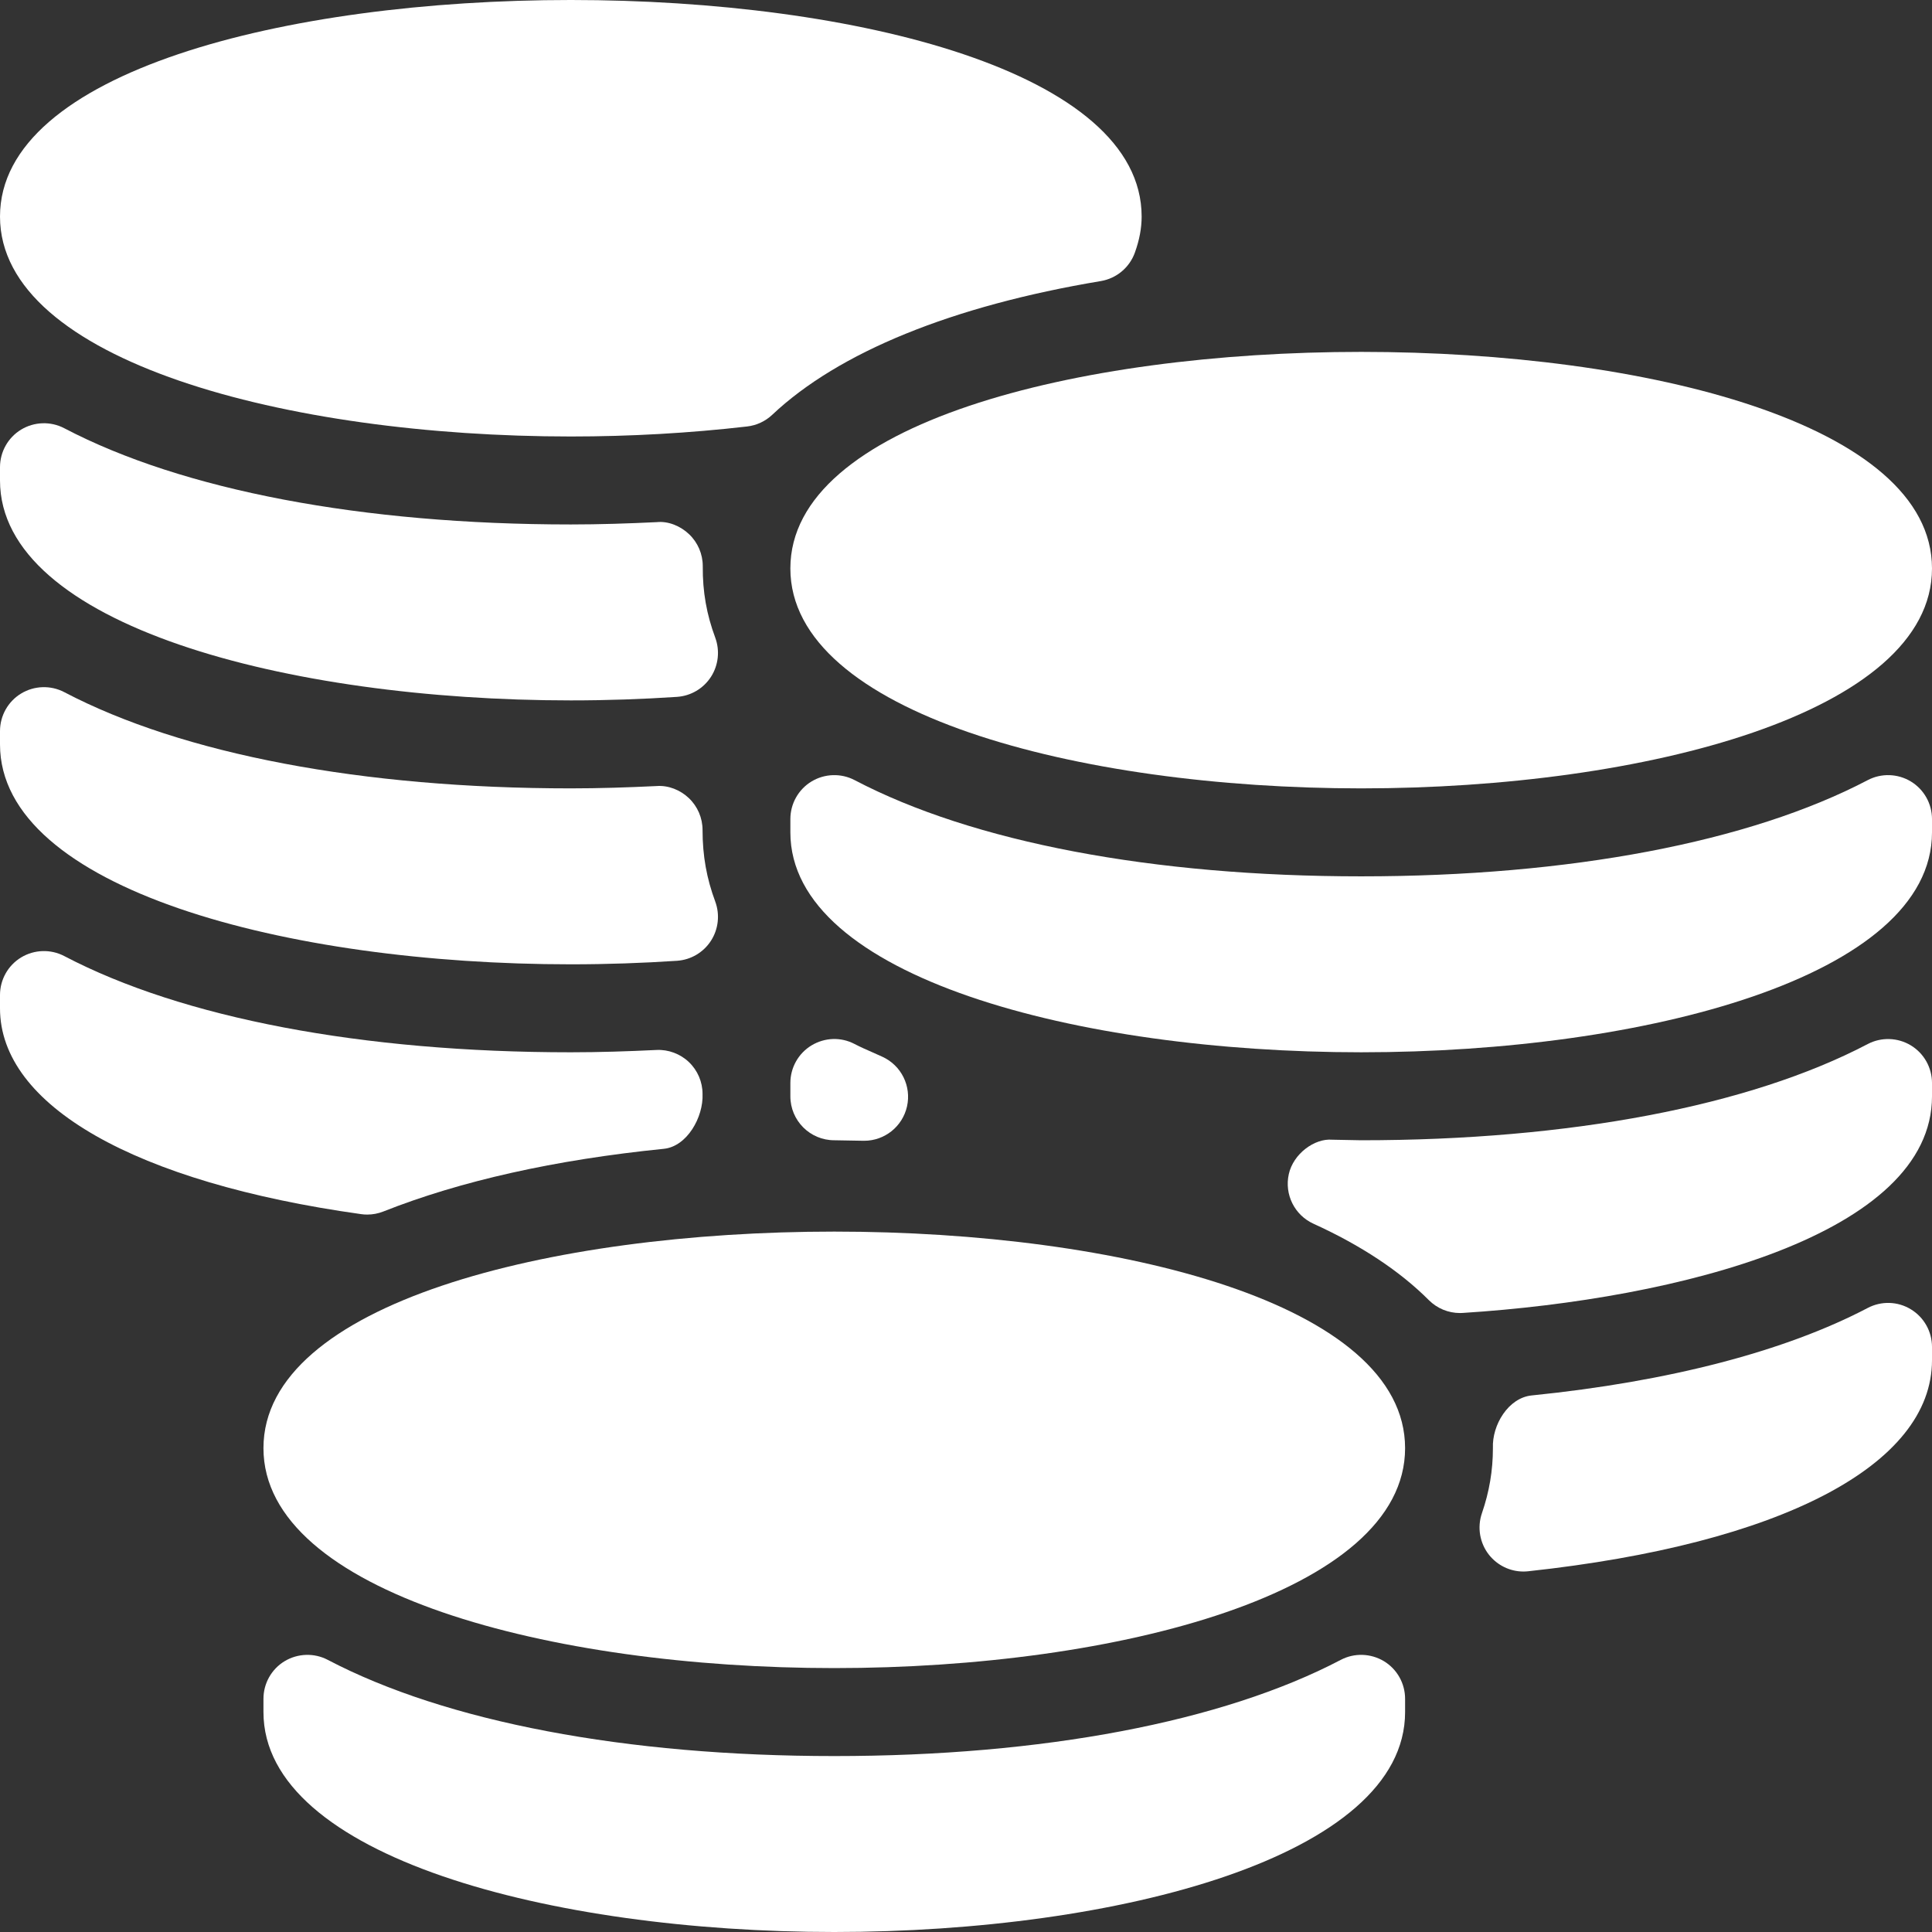
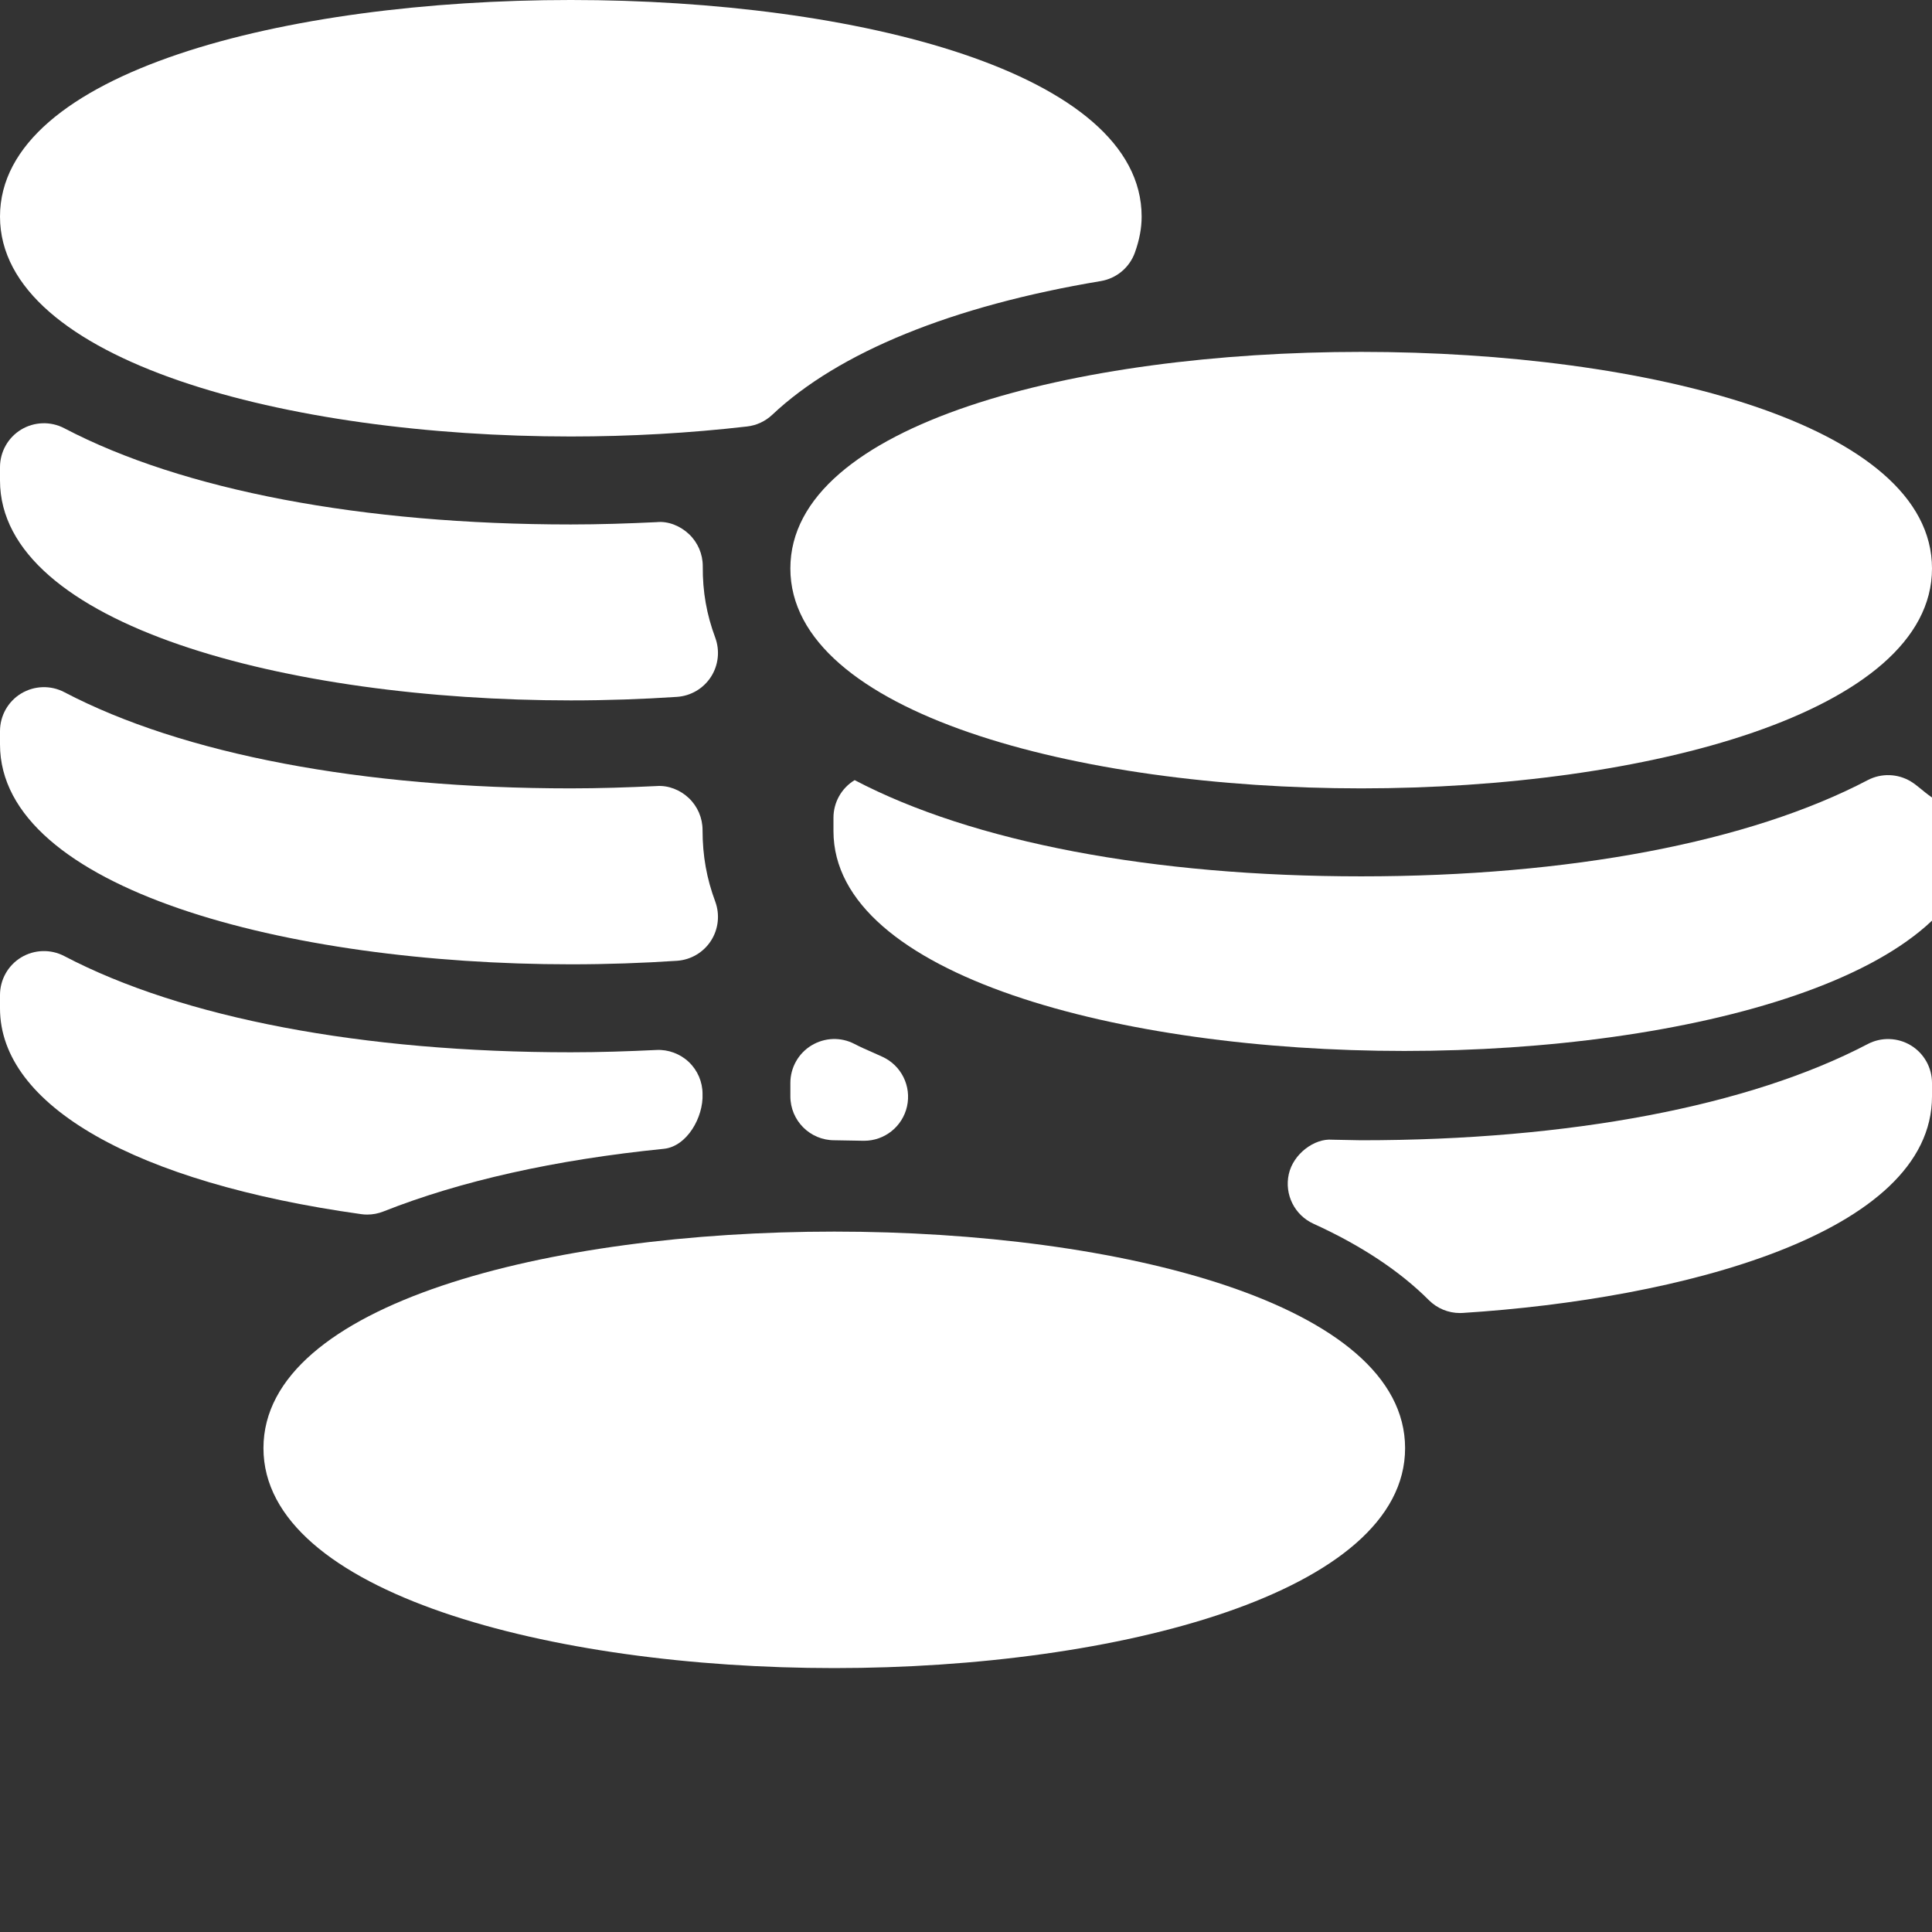
<svg xmlns="http://www.w3.org/2000/svg" version="1.1" id="Capa_1" x="0px" y="0px" viewBox="0 0 469.333 469.333" style="enable-background:new 0 0 469.333 469.333;" xml:space="preserve" width="512px" height="512px">
  <rect x="0" y="0" width="469.333" height="469.333" fill="#333333" stroke="none" />
  <g>
    <g>
      <g>
        <path d="M192,138.09c0,35.071,69.76,53.426,138.667,53.426s138.667-18.355,138.667-53.426C469.333,67.947,192,67.947,192,138.09z     " fill="#ffffff" />
-         <path d="M464.188,189.836c-3.177-1.92-7.167-2.056-10.469-0.323c-28.729,15.068-72.427,23.374-123.052,23.374     s-94.323-8.306-123.052-23.374c-3.302-1.732-7.292-1.597-10.469,0.323c-3.198,1.93-5.146,5.405-5.146,9.141v3.224     c0,35.071,69.76,53.426,138.667,53.426s138.667-18.355,138.667-53.426v-3.224C469.333,195.241,467.385,191.766,464.188,189.836z" fill="#ffffff" />
+         <path d="M464.188,189.836c-3.177-1.92-7.167-2.056-10.469-0.323c-28.729,15.068-72.427,23.374-123.052,23.374     s-94.323-8.306-123.052-23.374c-3.198,1.93-5.146,5.405-5.146,9.141v3.224     c0,35.071,69.76,53.426,138.667,53.426s138.667-18.355,138.667-53.426v-3.224C469.333,195.241,467.385,191.766,464.188,189.836z" fill="#ffffff" />
        <path d="M64,351.795c0,35.072,69.76,53.426,138.667,53.426s138.667-18.355,138.667-53.426C341.333,281.652,64,281.652,64,351.795     z" fill="#ffffff" />
-         <path d="M336.188,403.542c-3.188-1.91-7.167-2.056-10.469-0.323c-28.729,15.068-72.427,23.374-123.052,23.374     s-94.323-8.306-123.052-23.374c-3.302-1.732-7.292-1.586-10.469,0.323c-3.198,1.93-5.146,5.405-5.146,9.141v3.224     c0,35.072,69.76,53.426,138.667,53.426s138.667-18.355,138.667-53.426v-3.224C341.333,408.947,339.385,405.472,336.188,403.542z" fill="#ffffff" />
        <path d="M138.667,106.034c14.406,0,28.813-0.814,42.823-2.431c2.281-0.261,4.417-1.252,6.094-2.828     c16.156-15.235,43.76-26.473,79.823-32.494c3.813-0.637,6.99-3.287,8.292-6.939c1.104-3.078,1.635-5.937,1.635-8.734     C277.333-17.536,0-17.536,0,52.607C0,87.679,69.76,106.034,138.667,106.034z" fill="#ffffff" />
        <path d="M138.667,170.145c8.833,0,17.448-0.303,25.792-0.856c3.365-0.23,6.417-2.024,8.25-4.863     c1.823-2.828,2.208-6.365,1.042-9.527c-2.073-5.583-3.083-11.082-3.031-17.384c0-2.922-1.198-5.718-3.313-7.732     c-2.104-2.014-5.073-3.235-7.865-2.943c-6.969,0.334-13.938,0.563-20.875,0.563c-50.625,0-94.323-8.306-123.052-23.374     c-3.302-1.732-7.292-1.596-10.469,0.323C1.948,106.284,0,109.759,0,113.495v3.224C0,151.791,69.76,170.145,138.667,170.145z" fill="#ffffff" />
        <path d="M138.667,234.257c8.833,0,17.448-0.303,25.792-0.856c3.365-0.23,6.417-2.024,8.25-4.863     c1.823-2.828,2.208-6.365,1.042-9.527c-2.073-5.583-3.083-11.082-3.083-17.384c0-2.922-1.198-5.718-3.313-7.732     c-2.104-2.014-5.021-3.162-7.865-2.943c-6.948,0.334-13.896,0.563-20.823,0.563c-50.625,0-94.323-8.306-123.052-23.374     c-3.302-1.732-7.292-1.596-10.469,0.323C1.948,170.396,0,173.871,0,177.606v3.224C0,215.902,69.76,234.257,138.667,234.257z" fill="#ffffff" />
-         <path d="M464.188,318.059c-3.198-1.951-7.167-2.056-10.469-0.323c-20.073,10.529-48.313,17.885-81.656,21.256     c-5.625,0.574-9.635,7.148-9.396,12.804c0,5.416-0.875,10.591-2.667,15.798c-1.188,3.454-0.531,7.284,1.74,10.143     c2.042,2.557,5.115,4.028,8.344,4.028c0.375,0,0.76-0.021,1.146-0.063c61.427-6.637,98.104-25.805,98.104-51.277V327.2     C469.333,323.465,467.385,319.99,464.188,318.059z" fill="#ffffff" />
        <path d="M202.667,276.998l7.073,0.125c0.063,0,0.125,0,0.188,0c4.979,0,9.302-3.454,10.406-8.327     c1.115-4.946-1.385-9.986-5.99-12.084l-2.281-1.023c-1.521-0.668-3.052-1.336-4.469-2.077c-3.323-1.743-7.26-1.586-10.458,0.344     c-3.188,1.93-5.135,5.395-5.135,9.13v3.224C192,272.219,196.771,276.998,202.667,276.998z" fill="#ffffff" />
        <path d="M464.188,253.948c-3.177-1.92-7.167-2.056-10.469-0.323c-28.729,15.068-72.427,23.374-123.052,23.374l-7.042-0.136     c-4.302-0.365-9.448,3.423-10.542,8.358c-1.104,4.936,1.396,9.965,5.99,12.052c11.552,5.259,20.99,11.51,28.042,18.574     c2.01,2.004,4.719,3.12,7.542,3.12c0.219,0,0.448-0.01,0.677-0.021c52.583-3.339,114-19.127,114-52.633v-3.224     C469.333,259.353,467.385,255.878,464.188,253.948z" fill="#ffffff" />
        <path d="M89.208,295.051c1.333,0,2.667-0.25,3.927-0.751c18.792-7.44,41.708-12.564,68.125-15.224     c5.625-0.563,9.646-7.68,9.406-13.336c0-2.922-1.198-5.718-3.313-7.732c-2.104-2.014-5.021-3.089-7.865-2.943     c-6.948,0.334-13.896,0.563-20.823,0.563c-50.625,0-94.323-8.306-123.052-23.374c-3.302-1.732-7.292-1.596-10.469,0.323     C1.948,234.508,0,237.982,0,241.718v3.224c0,23.614,32.792,42.313,87.729,50.004C88.219,295.019,88.719,295.051,89.208,295.051z" fill="#ffffff" />
      </g>
    </g>
  </g>
  <g>
</g>
  <g>
</g>
  <g>
</g>
  <g>
</g>
  <g>
</g>
  <g>
</g>
  <g>
</g>
  <g>
</g>
  <g>
</g>
  <g>
</g>
  <g>
</g>
  <g>
</g>
  <g>
</g>
  <g>
</g>
  <g>
</g>
</svg>